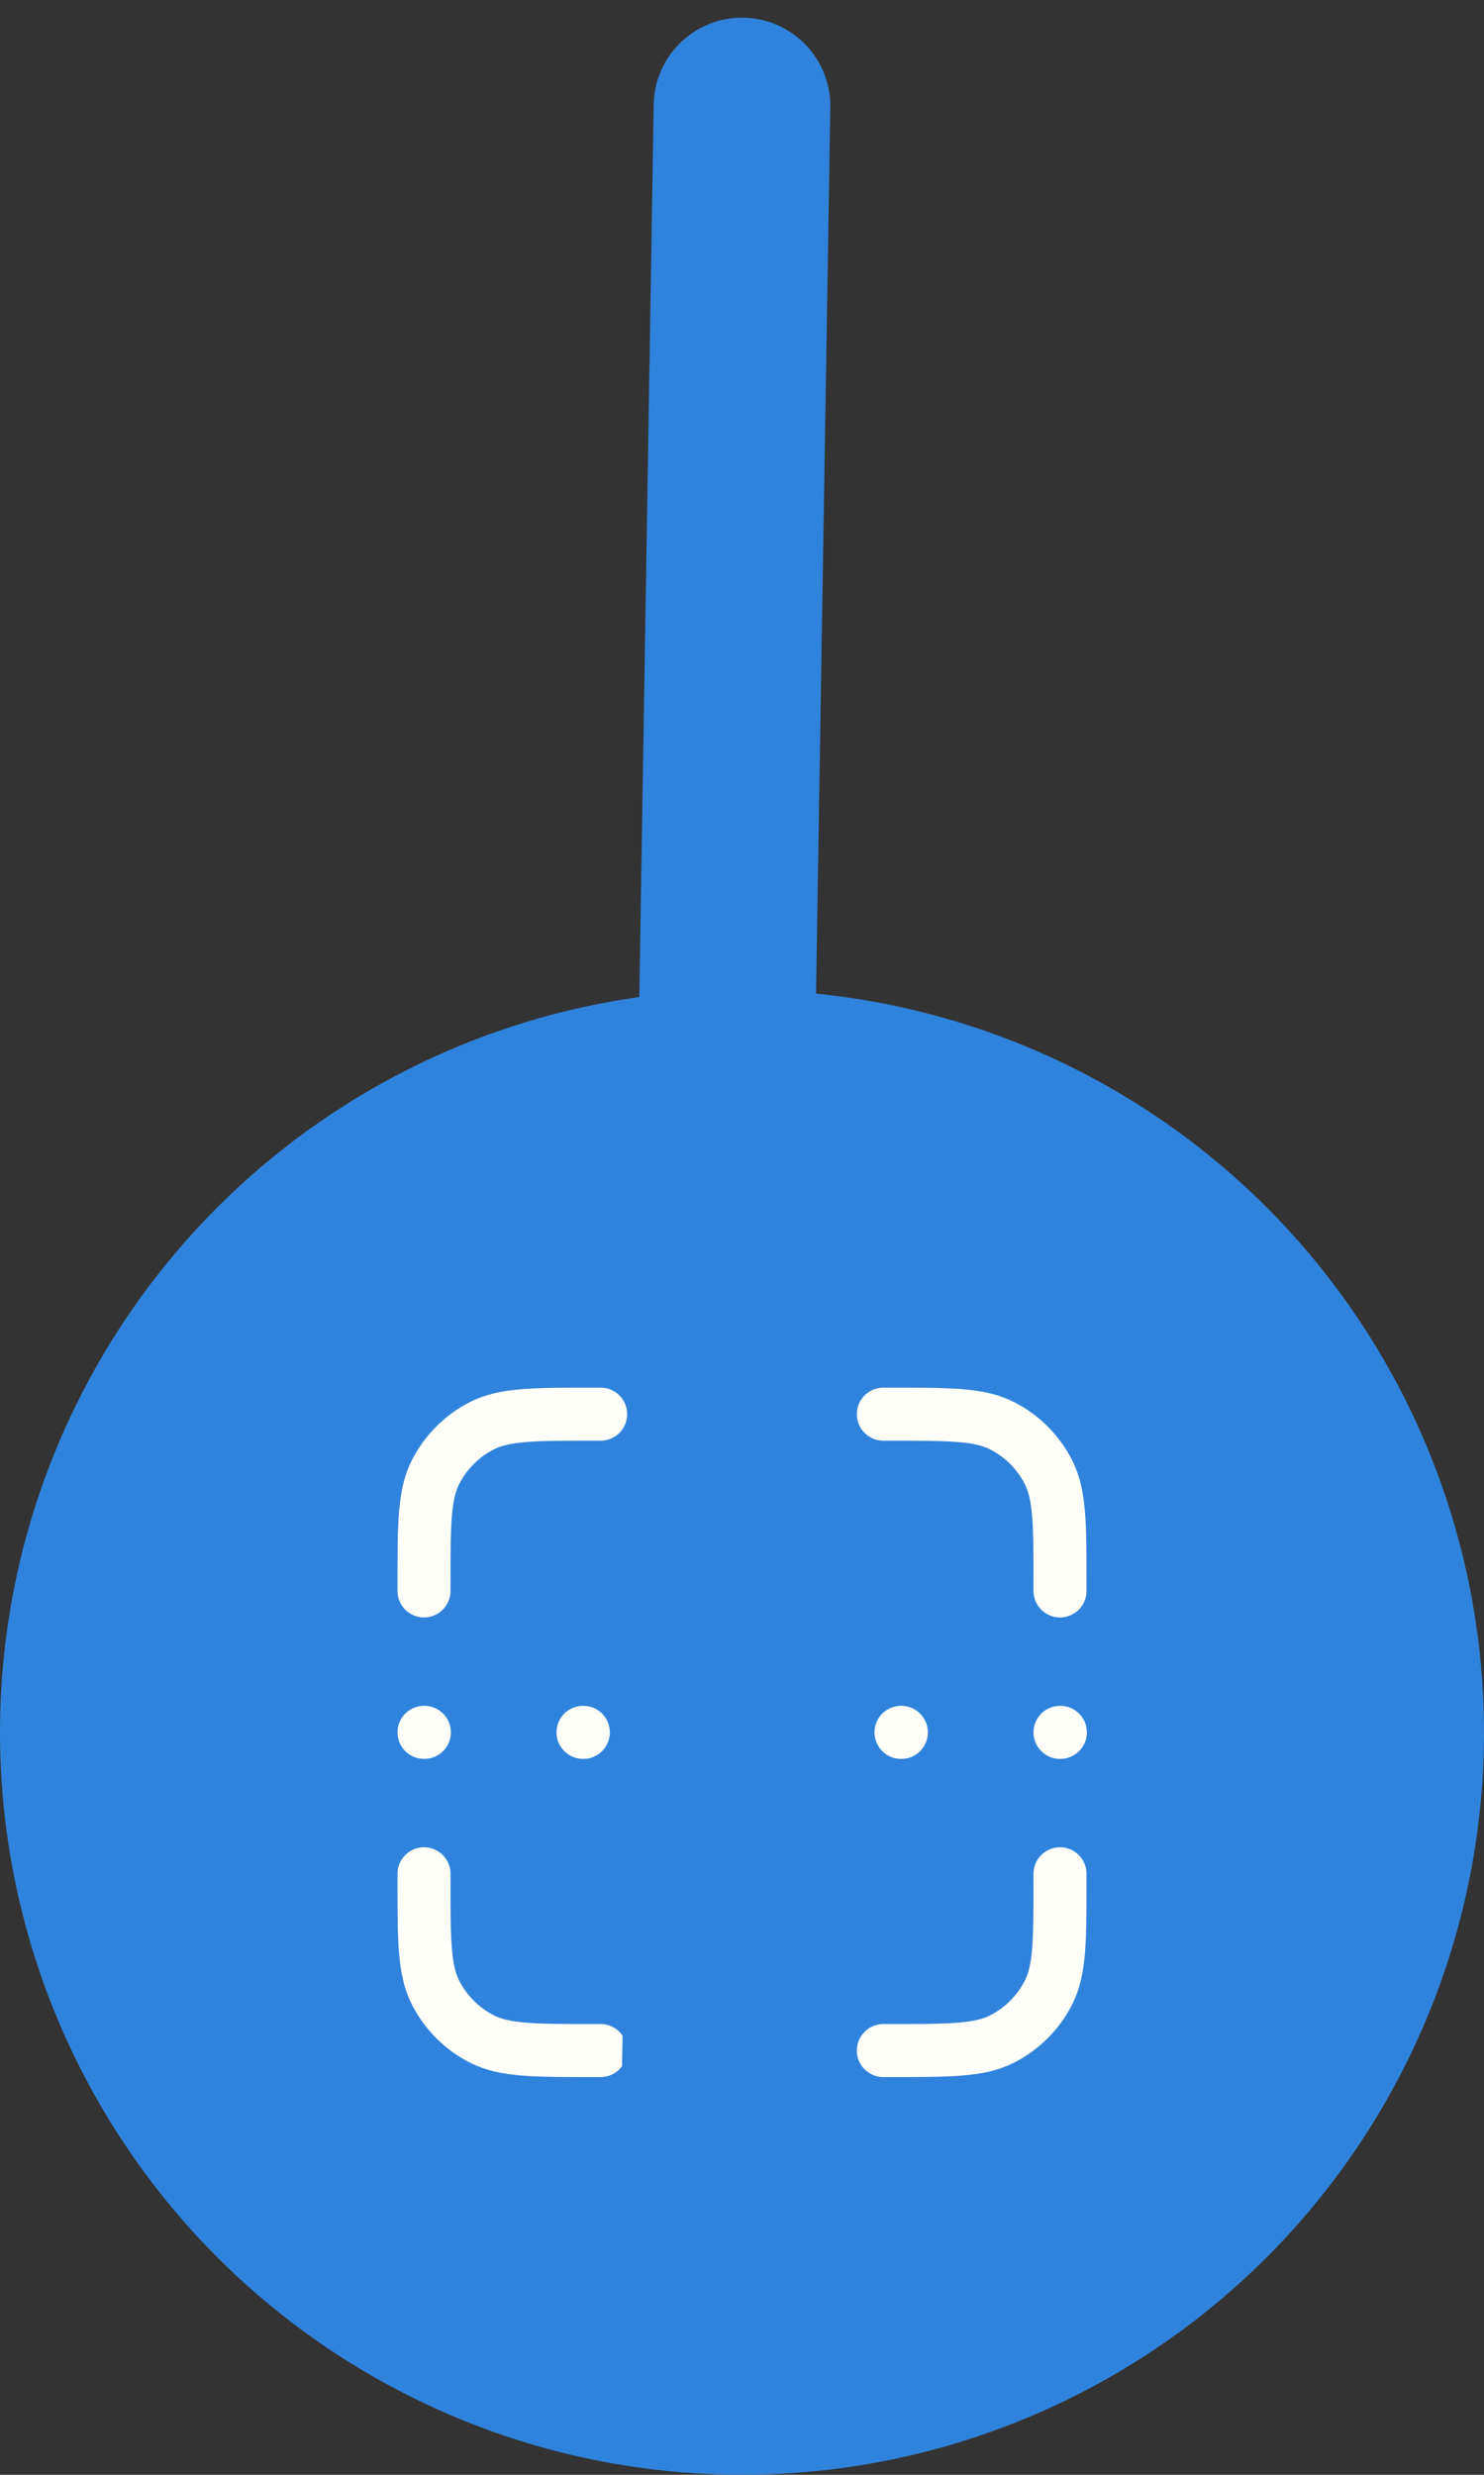
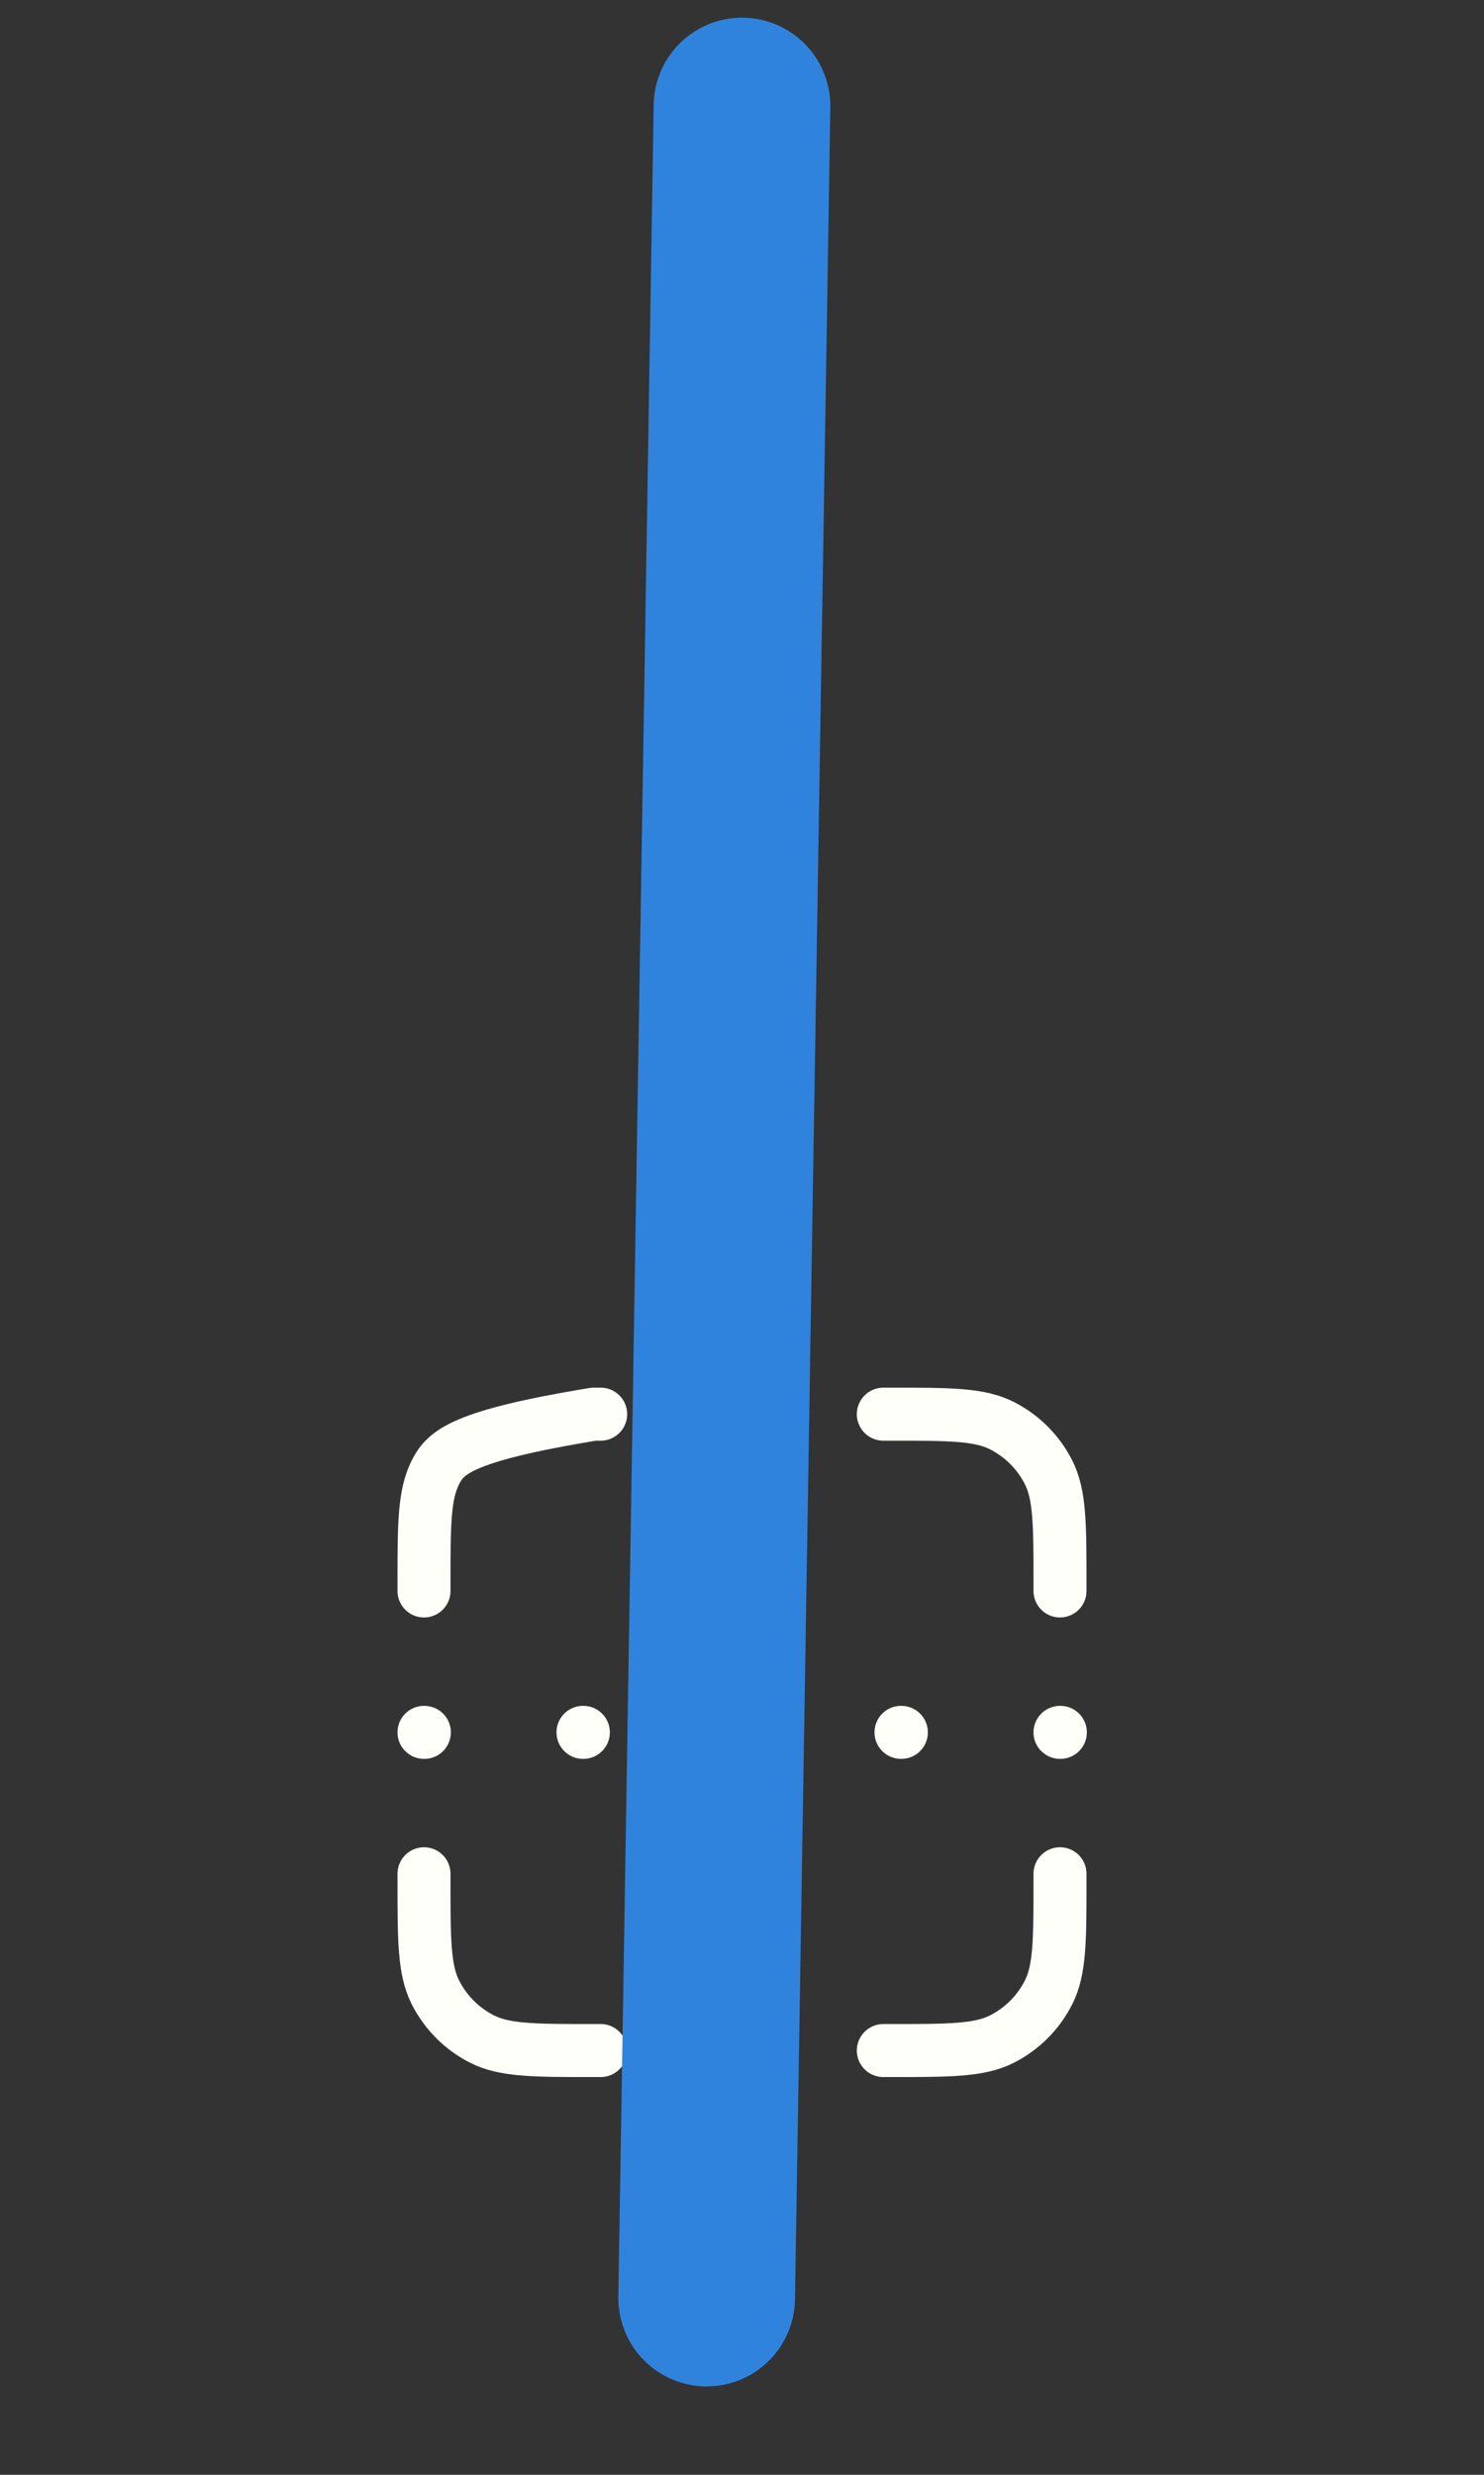
<svg xmlns="http://www.w3.org/2000/svg" width="42" height="70" viewBox="0 0 42 70" fill="none">
  <rect x="0" y="0" width="42" height="70" fill="#333333" stroke="none" />
-   <circle cx="21" cy="49" r="21" fill="#3083DC" />
-   <path d="M17 40H16.8C15.12 40 14.28 40 13.638 40.327C13.073 40.615 12.615 41.074 12.327 41.638C12 42.28 12 43.12 12 44.8V45M17 58H16.8C15.12 58 14.28 58 13.638 57.673C13.073 57.385 12.615 56.926 12.327 56.362C12 55.72 12 54.88 12 53.2V53M30 45V44.8C30 43.12 30 42.28 29.673 41.638C29.385 41.074 28.927 40.615 28.362 40.327C27.72 40 26.88 40 25.2 40H25M30 53V53.2C30 54.88 30 55.72 29.673 56.362C29.385 56.926 28.927 57.385 28.362 57.673C27.72 58 26.88 58 25.2 58H25M12 49H12.01M16.5 49H16.51M25.5 49H25.51M21 49H21.01M30 49H30.01" stroke="#FFFFFA" stroke-width="1.5" stroke-linecap="round" stroke-linejoin="round" />
+   <path d="M17 40H16.8C13.073 40.615 12.615 41.074 12.327 41.638C12 42.28 12 43.12 12 44.8V45M17 58H16.8C15.12 58 14.28 58 13.638 57.673C13.073 57.385 12.615 56.926 12.327 56.362C12 55.72 12 54.88 12 53.2V53M30 45V44.8C30 43.12 30 42.28 29.673 41.638C29.385 41.074 28.927 40.615 28.362 40.327C27.72 40 26.88 40 25.2 40H25M30 53V53.2C30 54.88 30 55.72 29.673 56.362C29.385 56.926 28.927 57.385 28.362 57.673C27.72 58 26.88 58 25.2 58H25M12 49H12.01M16.5 49H16.51M25.5 49H25.51M21 49H21.01M30 49H30.01" stroke="#FFFFFA" stroke-width="1.5" stroke-linecap="round" stroke-linejoin="round" />
  <path d="M21 3L20 65" stroke="#3083DC" stroke-width="5" stroke-linecap="round" />
-   <ellipse cx="21" cy="41.894" rx="7" ry="0.411" fill="#3083DC" />
</svg>